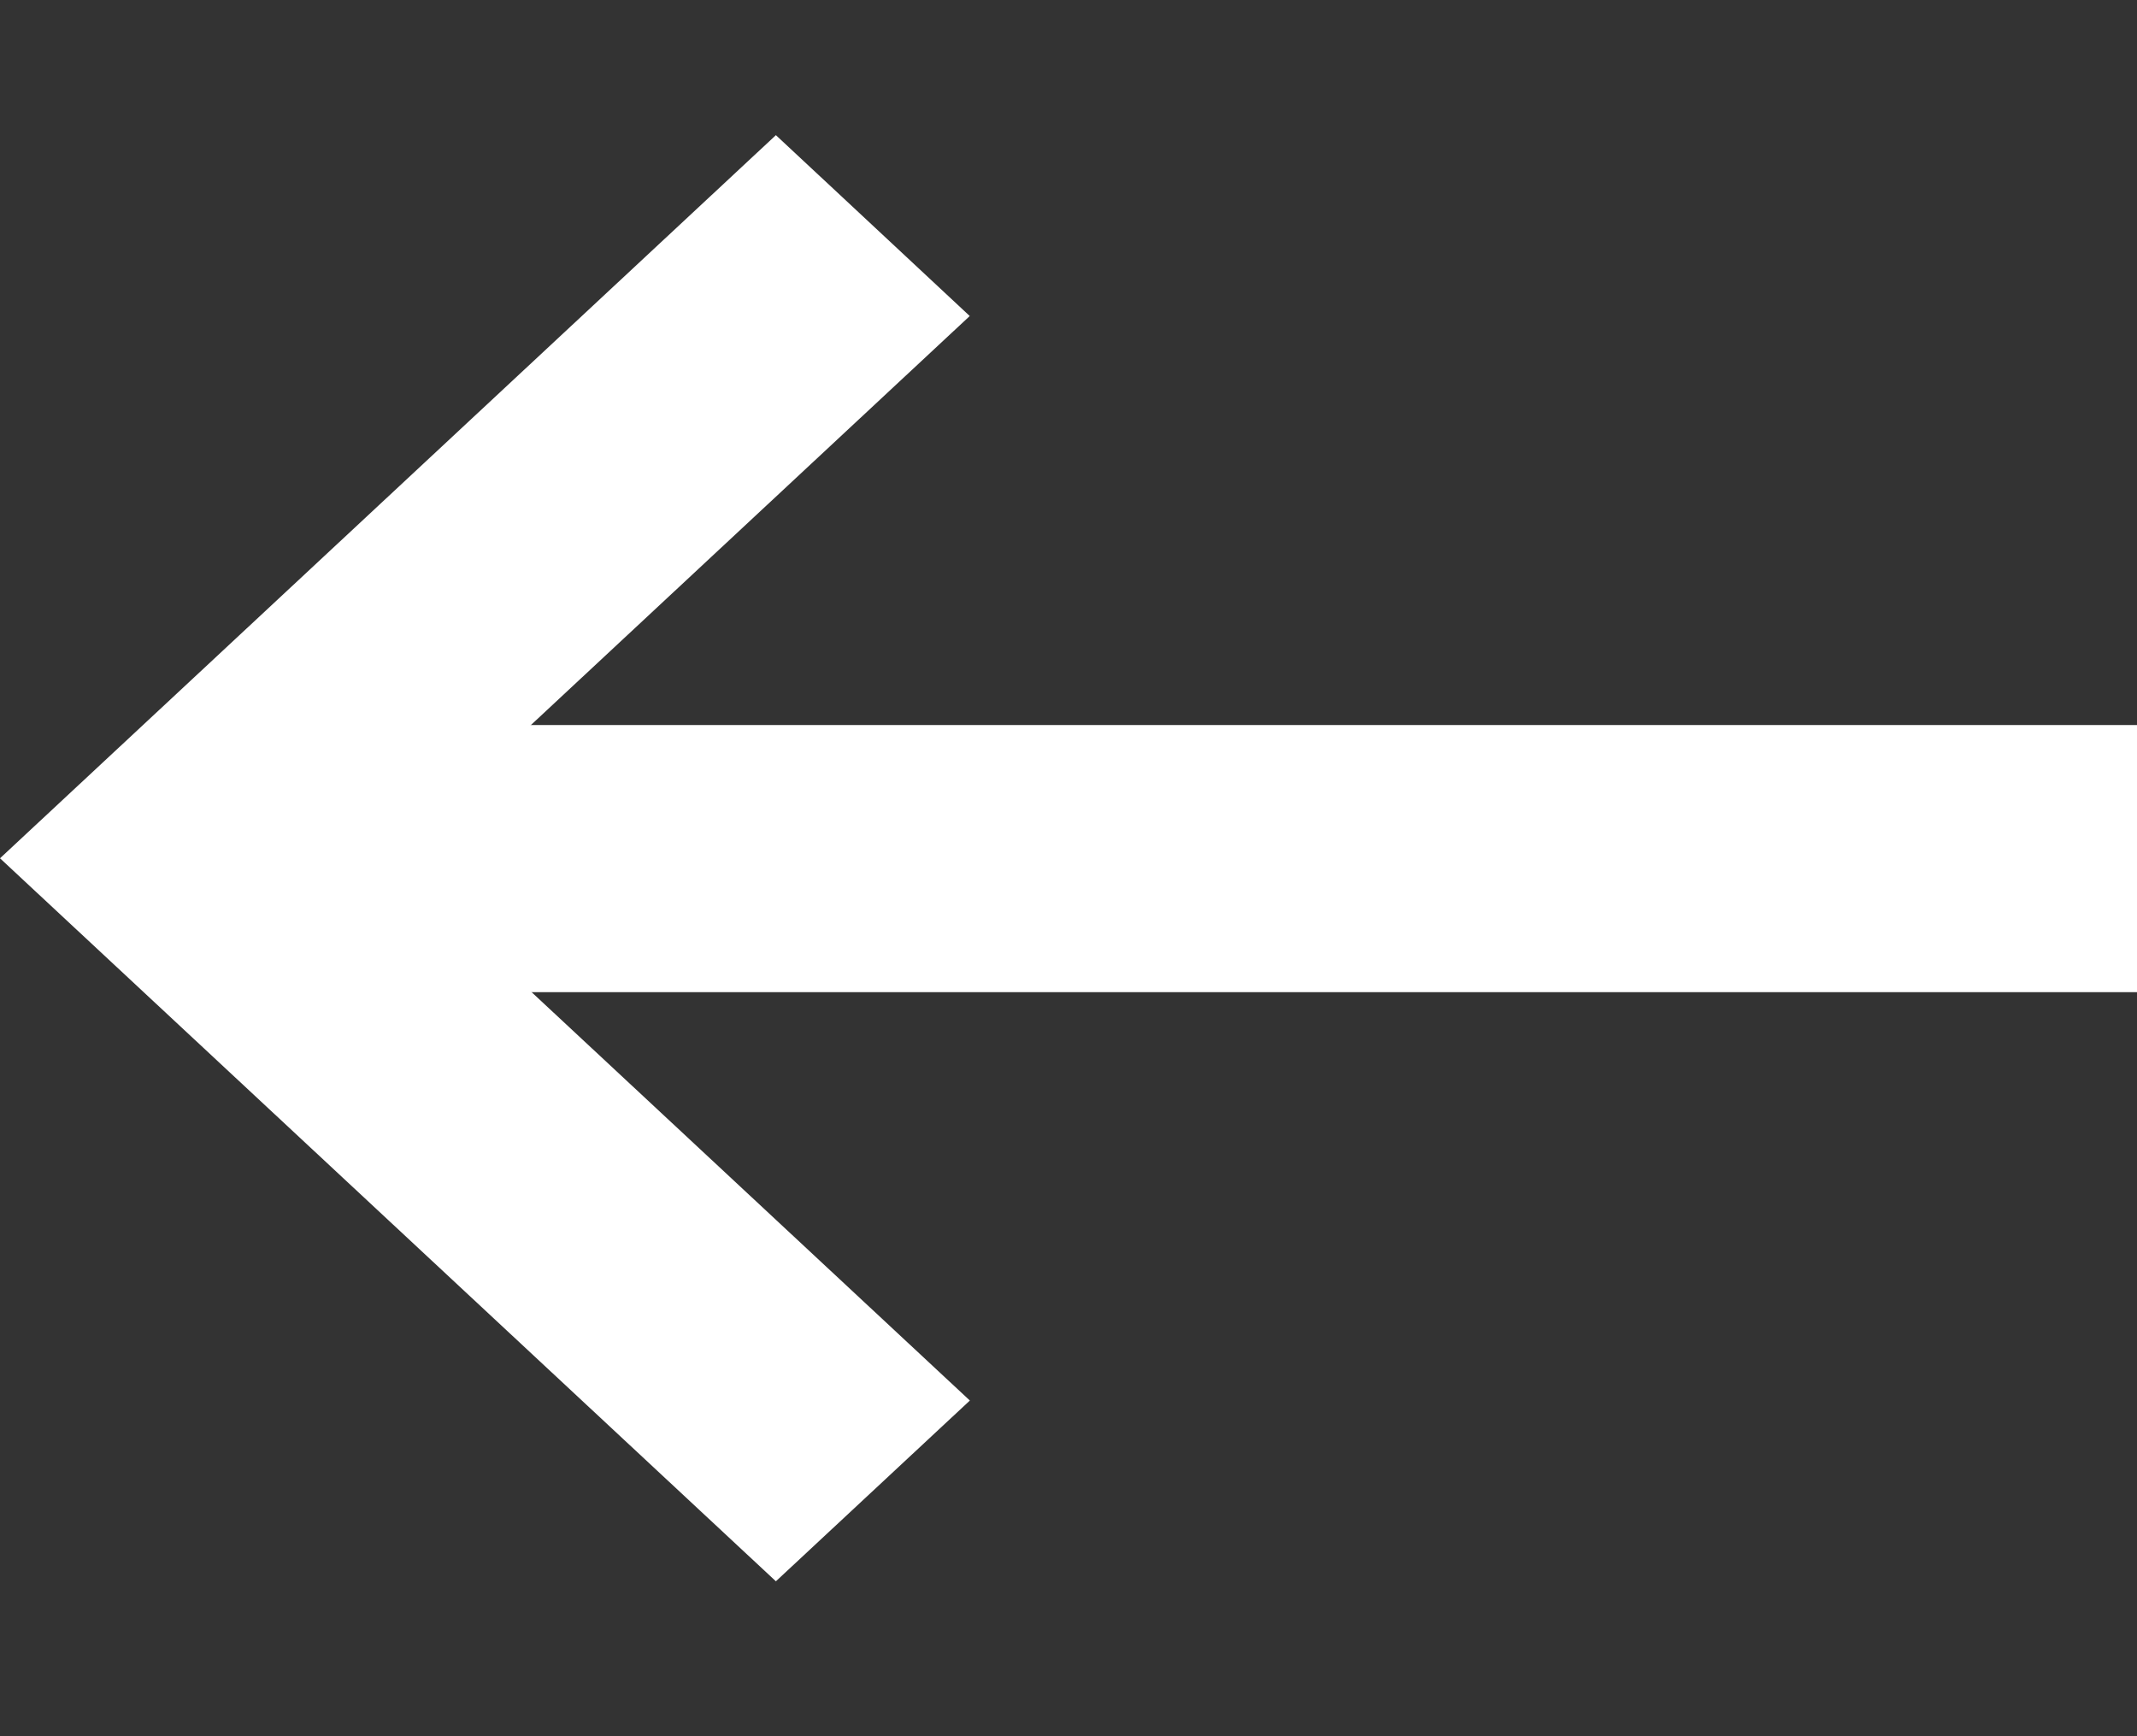
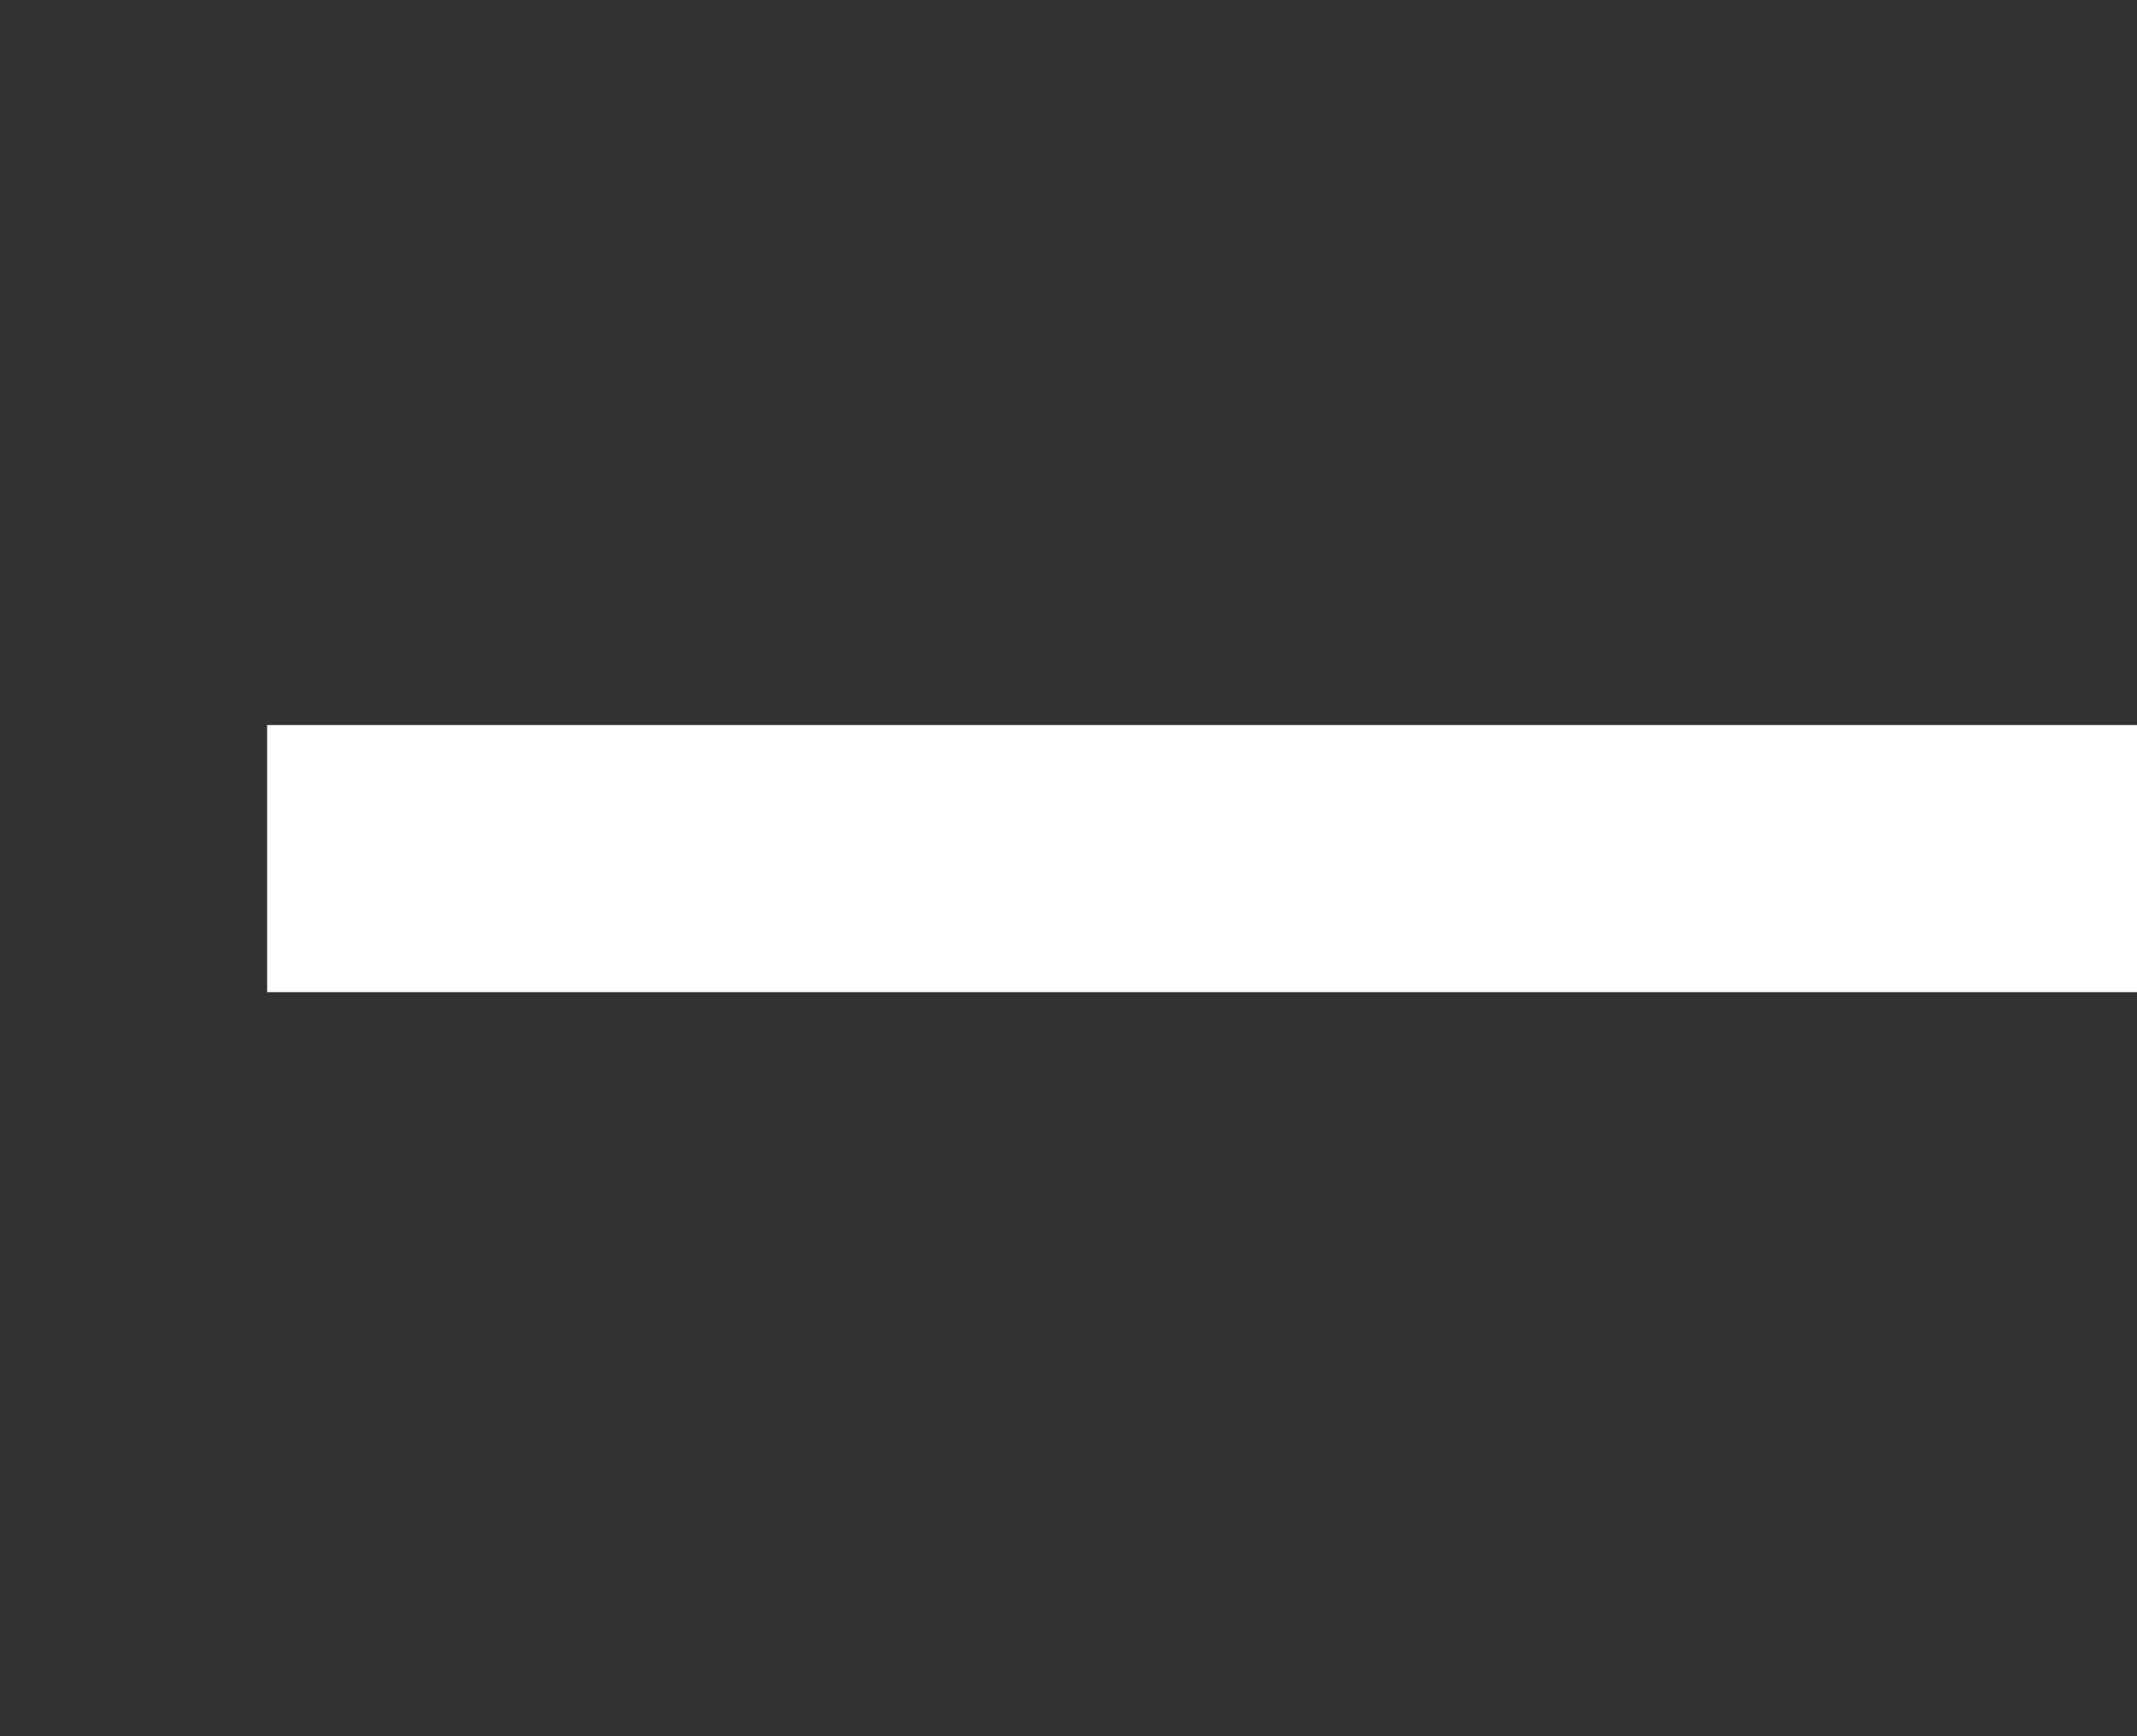
<svg xmlns="http://www.w3.org/2000/svg" id="그룹_48385" data-name="그룹 48385" width="16.823" height="13.669" viewBox="0 0 16.823 13.669">
  <rect x="0" y="0" width="16.823" height="13.669" fill="#333333" stroke="none" />
  <g id="그룹_609" data-name="그룹 609" transform="translate(0 0)">
    <rect id="사각형_696" data-name="사각형 696" width="9.463" height="13.669" transform="translate(1.832)" fill="none" />
    <g id="그룹_608" data-name="그룹 608" transform="translate(0 1.064)">
-       <path id="합치기_2" data-name="합치기 2" d="M1.527,7.116h0L0,5.693,1.527,4.27h0L6.108,0,7.634,1.424,3.054,5.693,7.635,9.962,6.108,11.385Z" fill="#fff" />
-     </g>
+       </g>
  </g>
  <rect id="사각형_707" data-name="사각형 707" width="14.721" height="2.103" transform="translate(2.103 5.708)" fill="#fff" />
</svg>